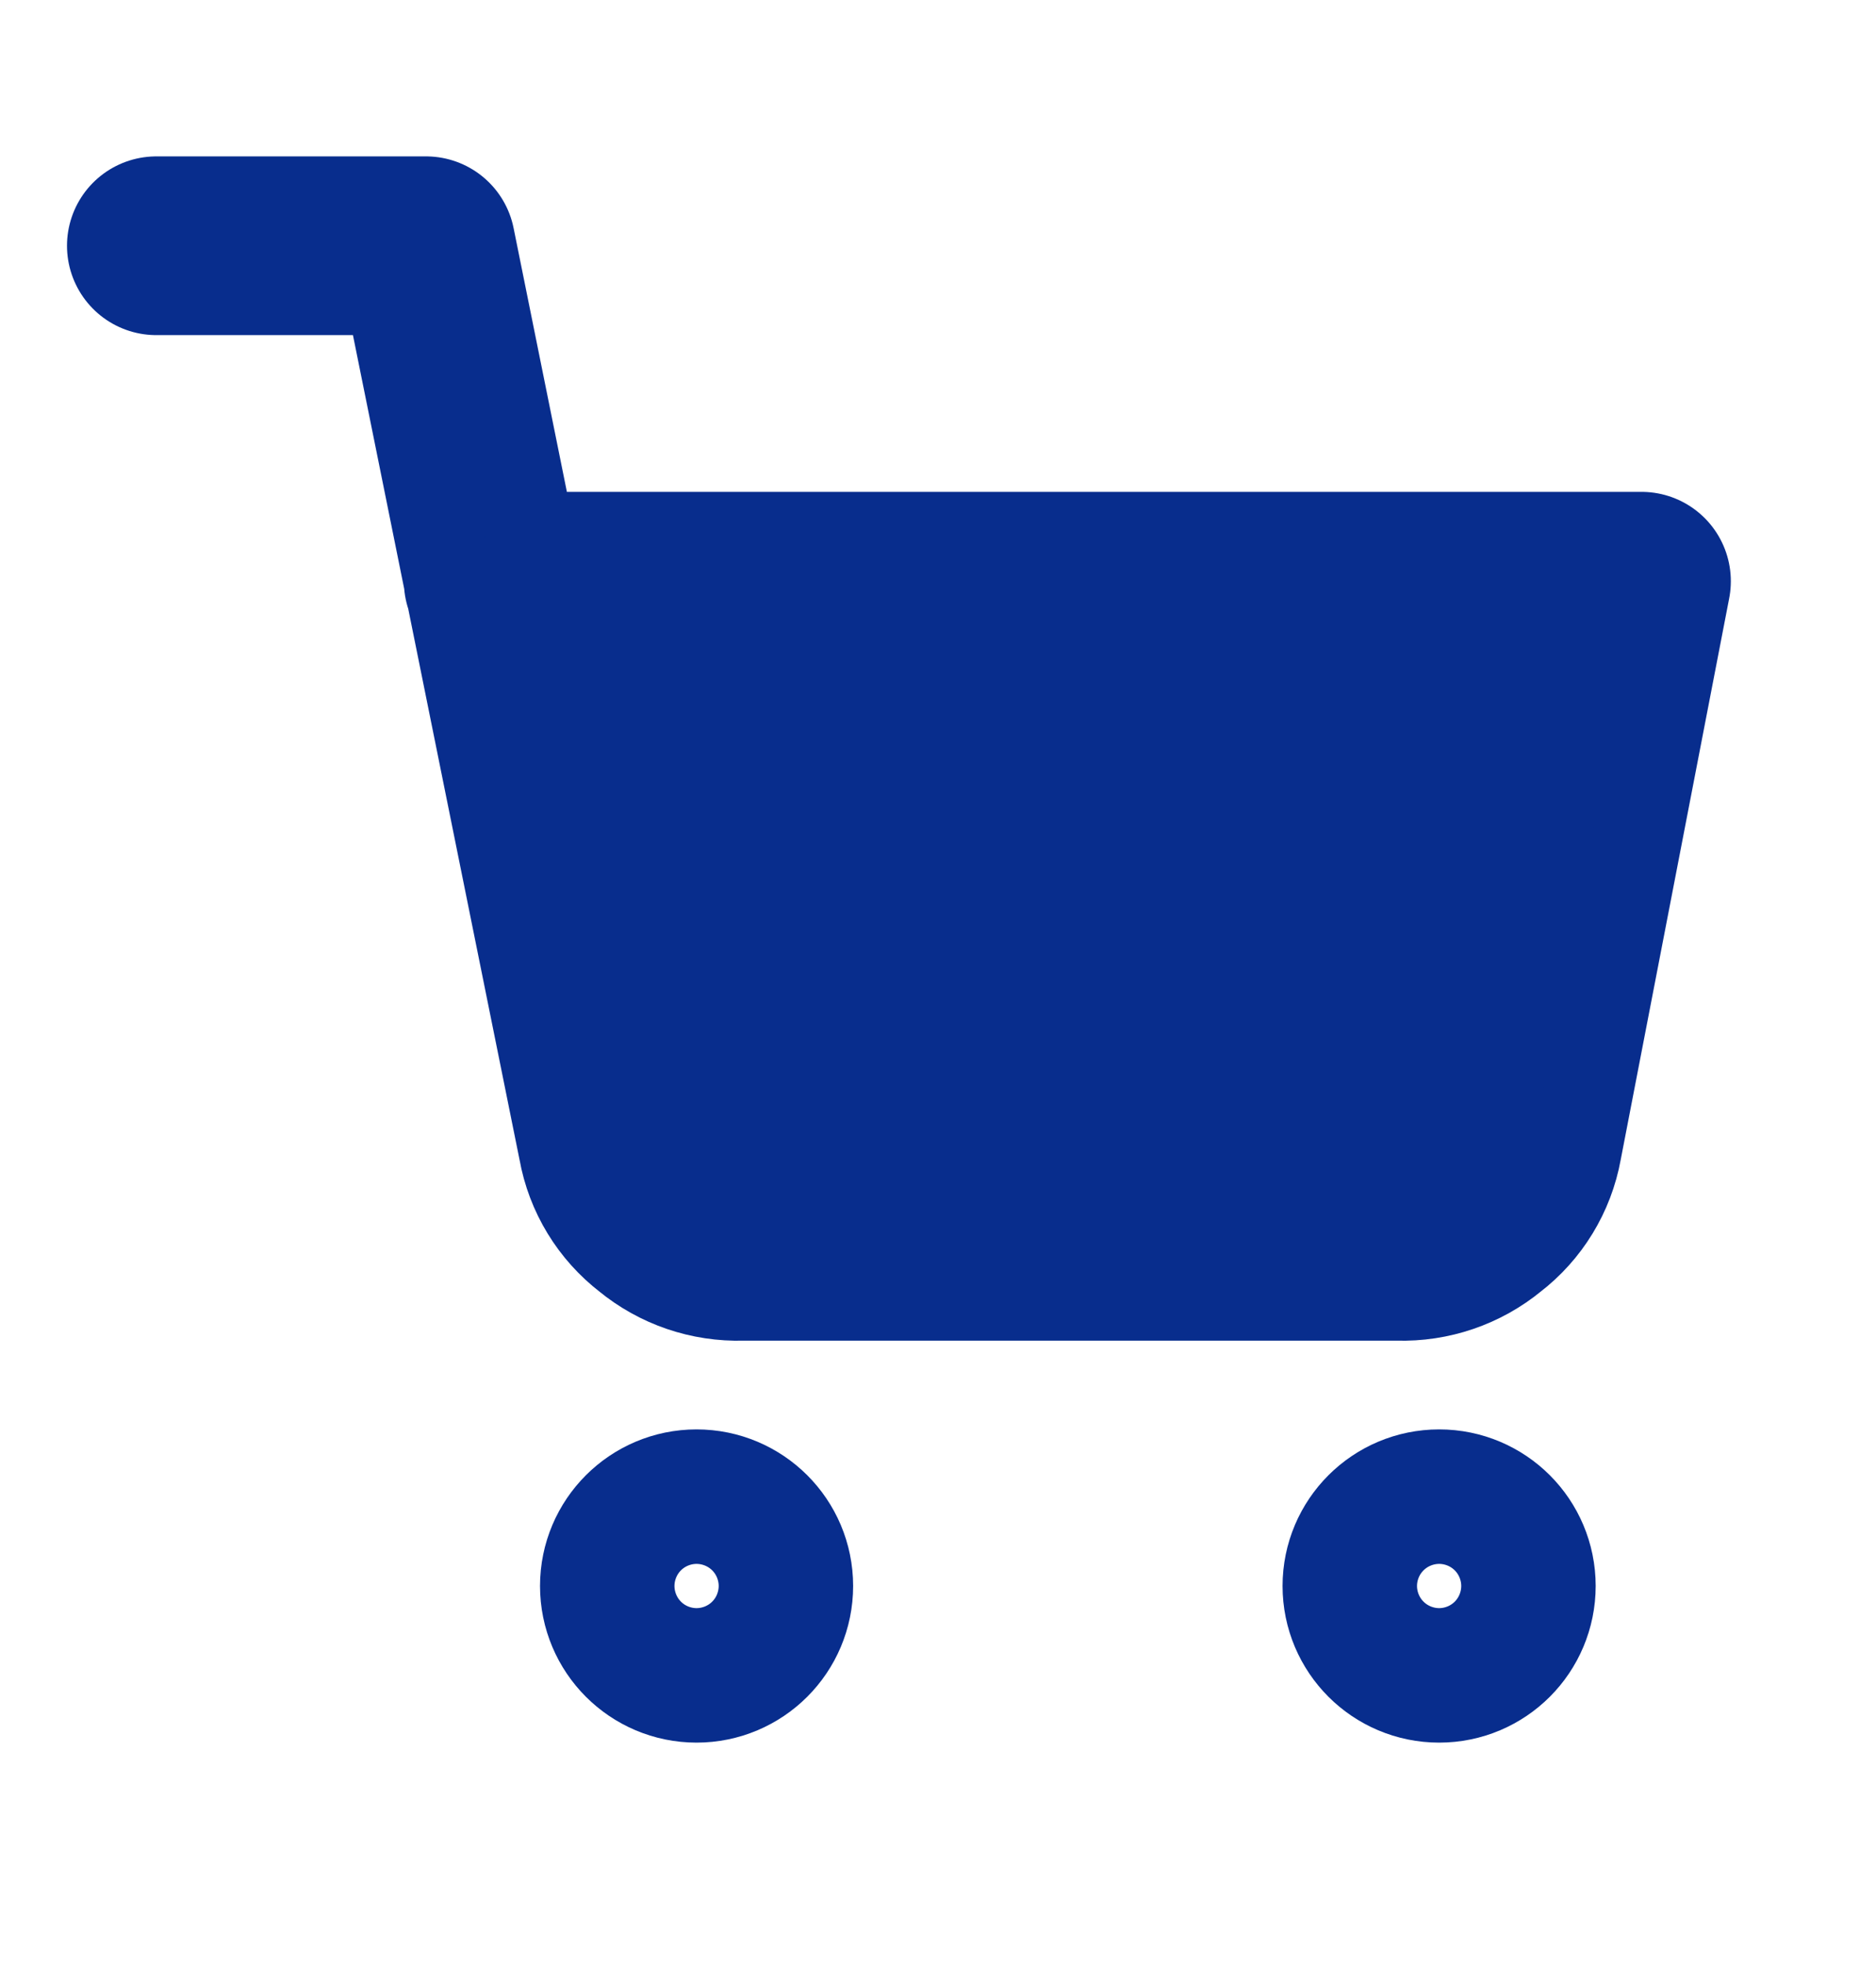
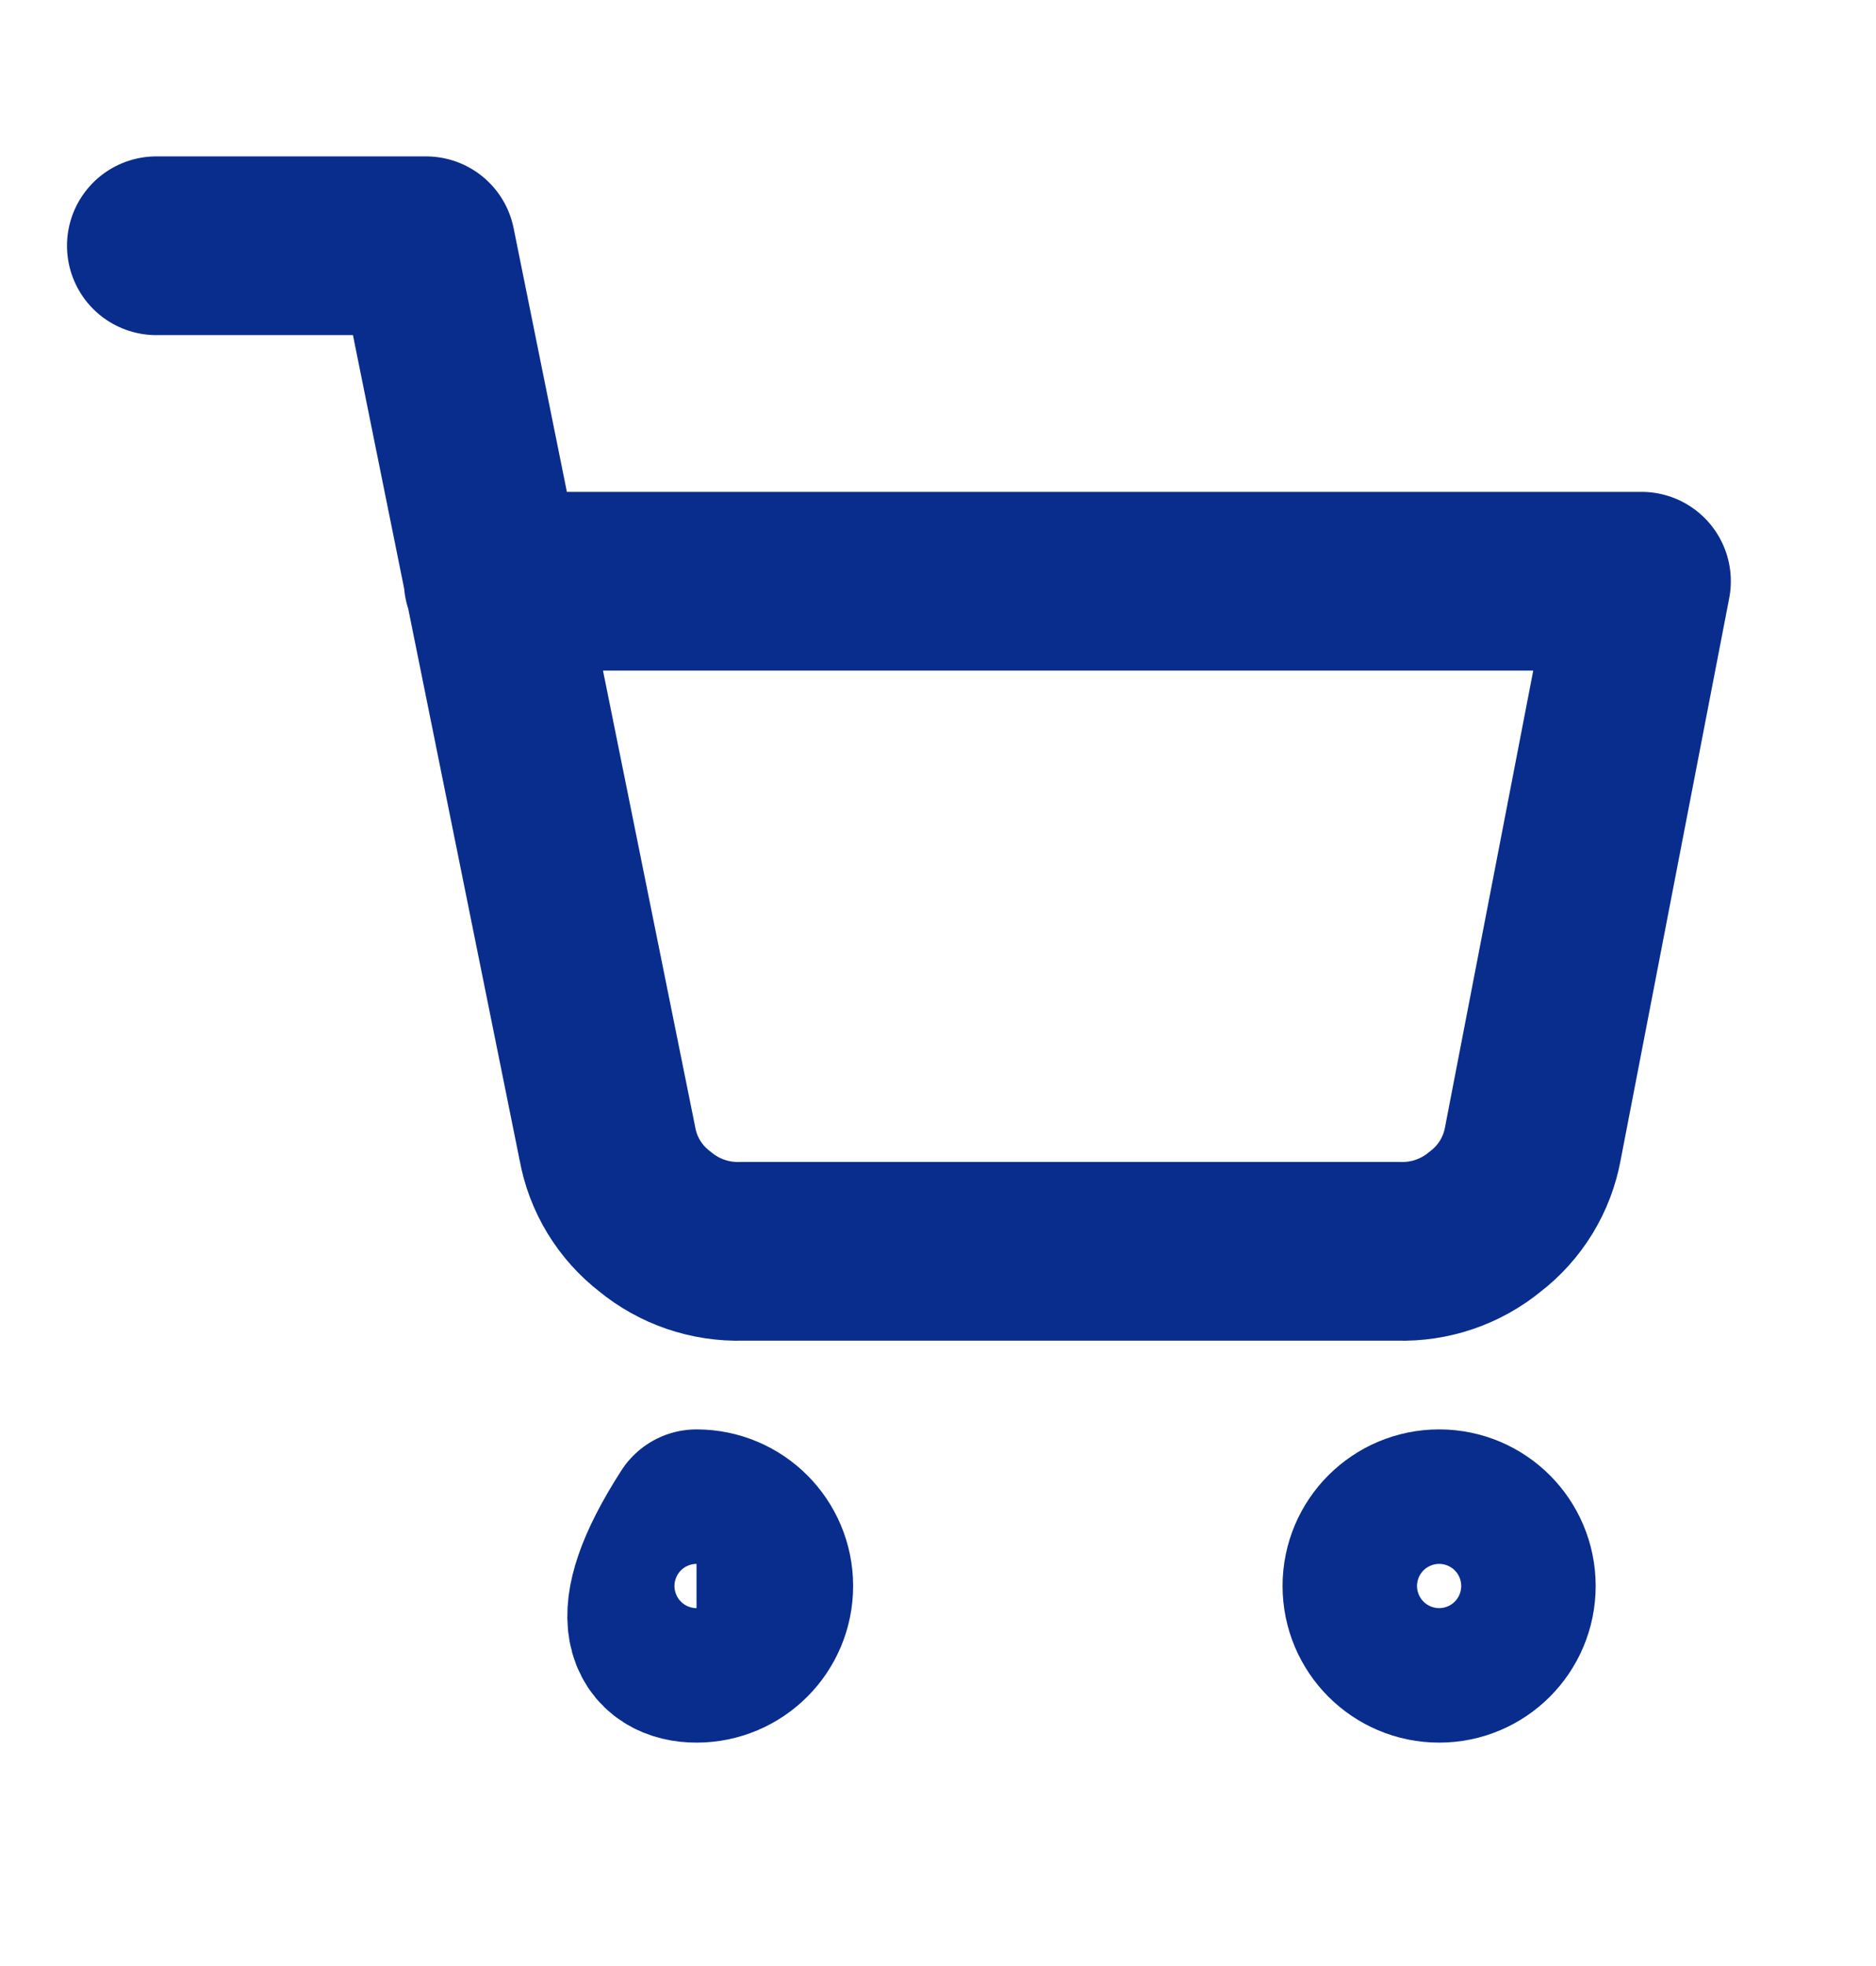
<svg xmlns="http://www.w3.org/2000/svg" width="21" height="22" viewBox="0 0 21 22" fill="none">
  <g id="Icon / Round / Shopping cart">
    <path id="Vector" d="M1.75 2.75H4.769L6.799 12.795C6.861 13.143 7.052 13.455 7.332 13.67C7.605 13.895 7.95 14.013 8.304 14.002H15.654C16.007 14.013 16.352 13.895 16.625 13.67C16.906 13.455 17.096 13.143 17.159 12.795L18.375 6.504H5.521" stroke="#082D8D" stroke-width="2" stroke-linecap="round" stroke-linejoin="round" />
-     <path id="Vector_2" d="M7.797 18.5C8.213 18.5 8.55 18.163 8.55 17.747C8.55 17.332 8.213 16.995 7.797 16.995C7.382 16.995 7.045 17.332 7.045 17.747C7.045 18.163 7.382 18.5 7.797 18.5Z" stroke="#082D8D" stroke-width="2" stroke-linecap="round" stroke-linejoin="round" />
+     <path id="Vector_2" d="M7.797 18.5C8.213 18.5 8.55 18.163 8.55 17.747C8.55 17.332 8.213 16.995 7.797 16.995C7.045 18.163 7.382 18.5 7.797 18.5Z" stroke="#082D8D" stroke-width="2" stroke-linecap="round" stroke-linejoin="round" />
    <path id="Vector_3" d="M16.11 18.5C16.526 18.5 16.862 18.163 16.862 17.747C16.862 17.332 16.526 16.995 16.11 16.995C15.694 16.995 15.357 17.332 15.357 17.747C15.357 18.163 15.694 18.5 16.11 18.5Z" stroke="#082D8D" stroke-width="2" stroke-linecap="round" stroke-linejoin="round" />
-     <path id="Vector_4" d="M4.768 2.75L6.798 12.795C6.86 13.143 7.051 13.455 7.331 13.67C7.604 13.895 7.949 14.013 8.303 14.002H15.653C16.006 14.013 16.351 13.895 16.624 13.67C16.905 13.455 17.095 13.143 17.158 12.795L18.374 6.504H5.52" fill="#082D8D" />
  </g>
</svg>